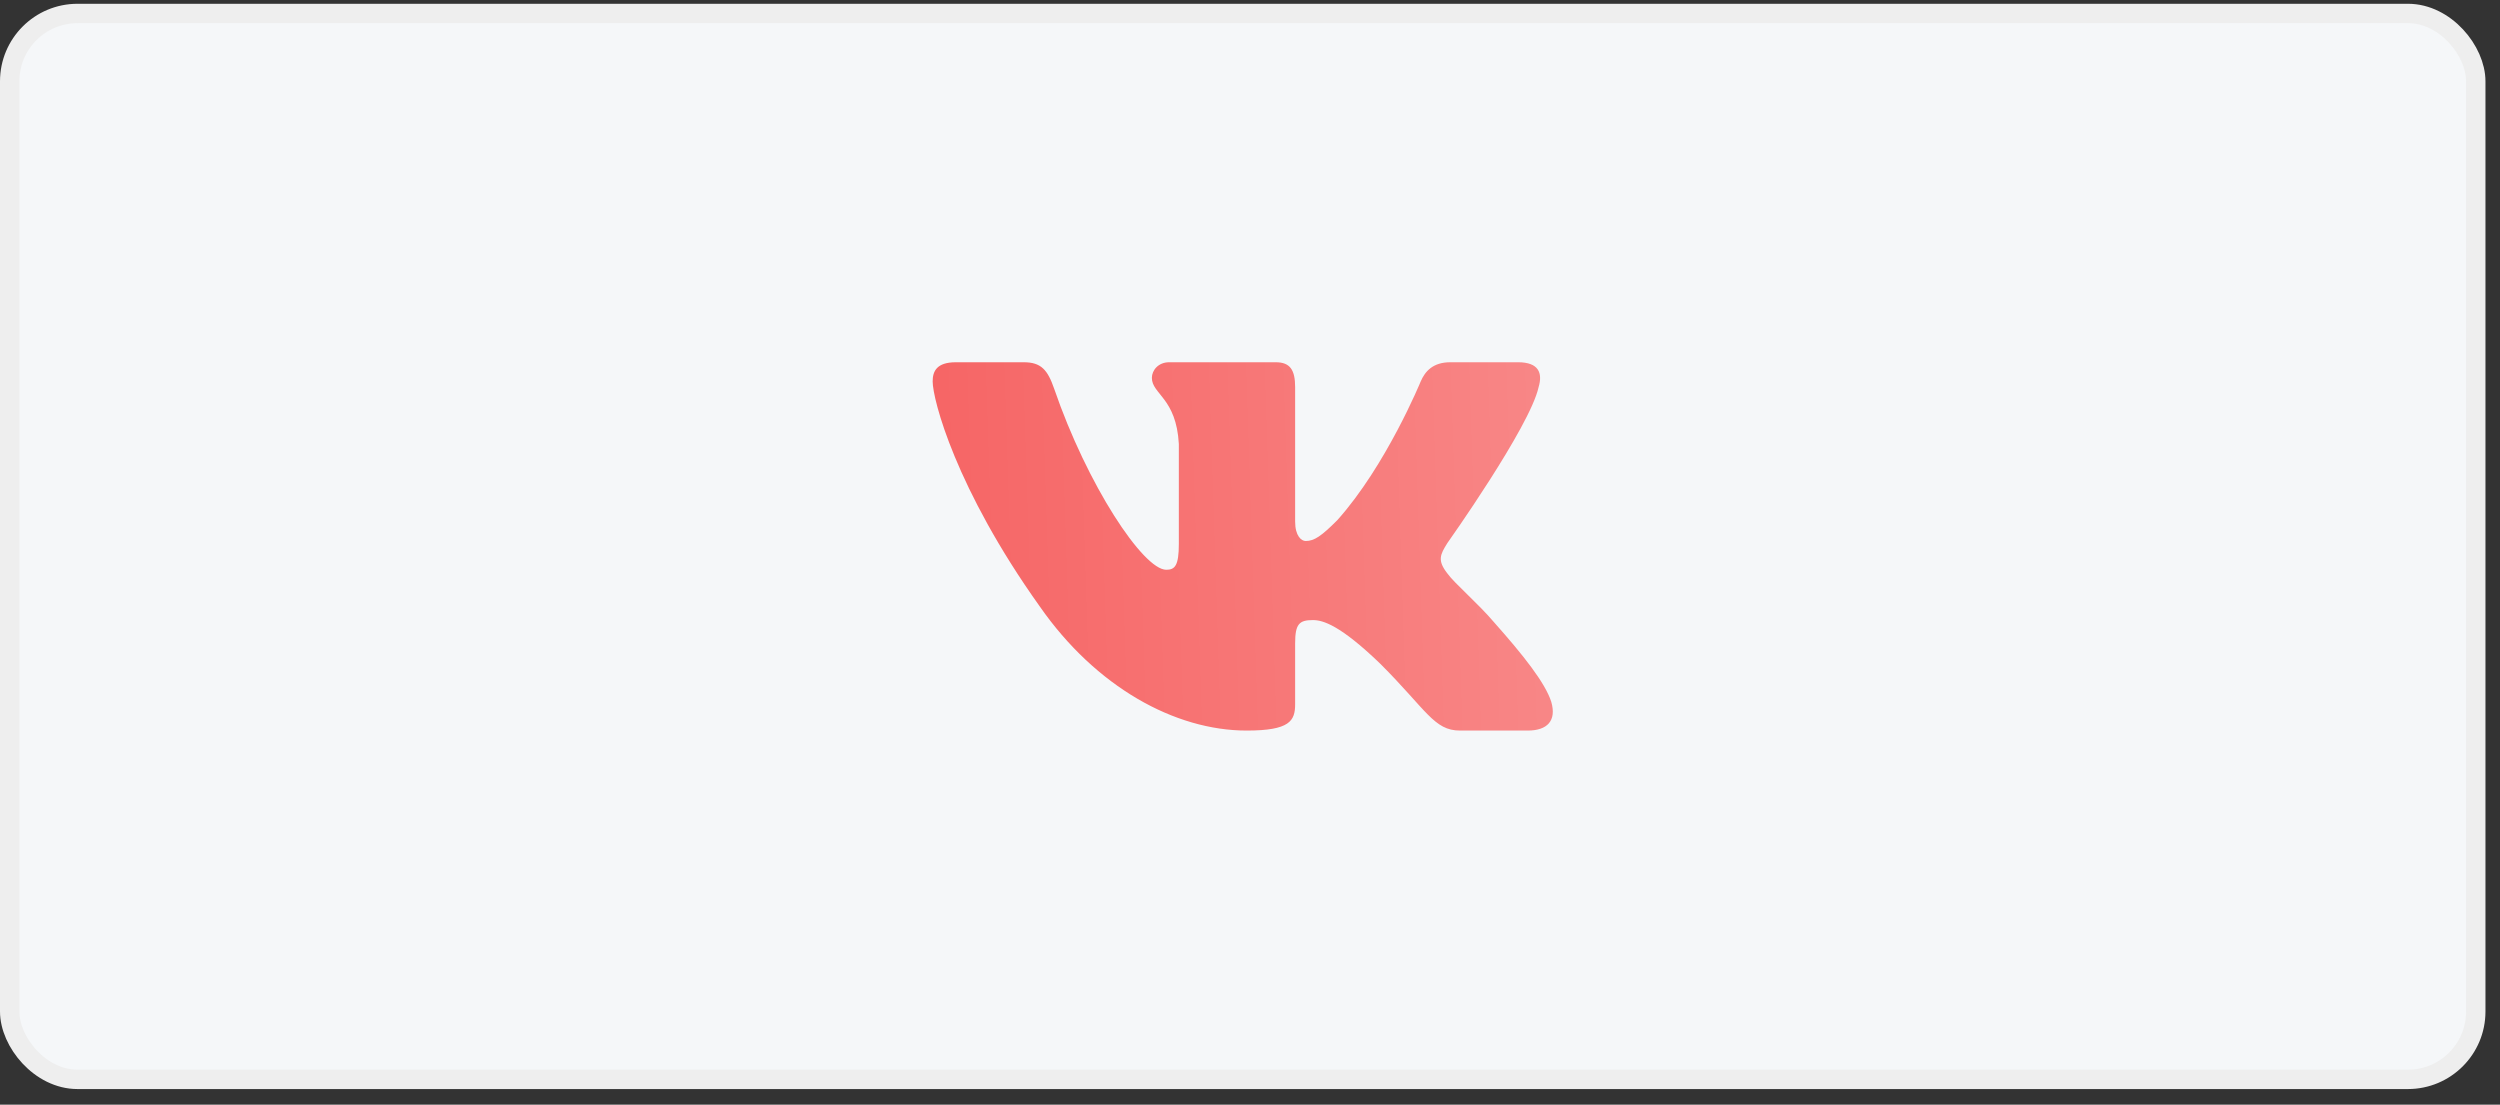
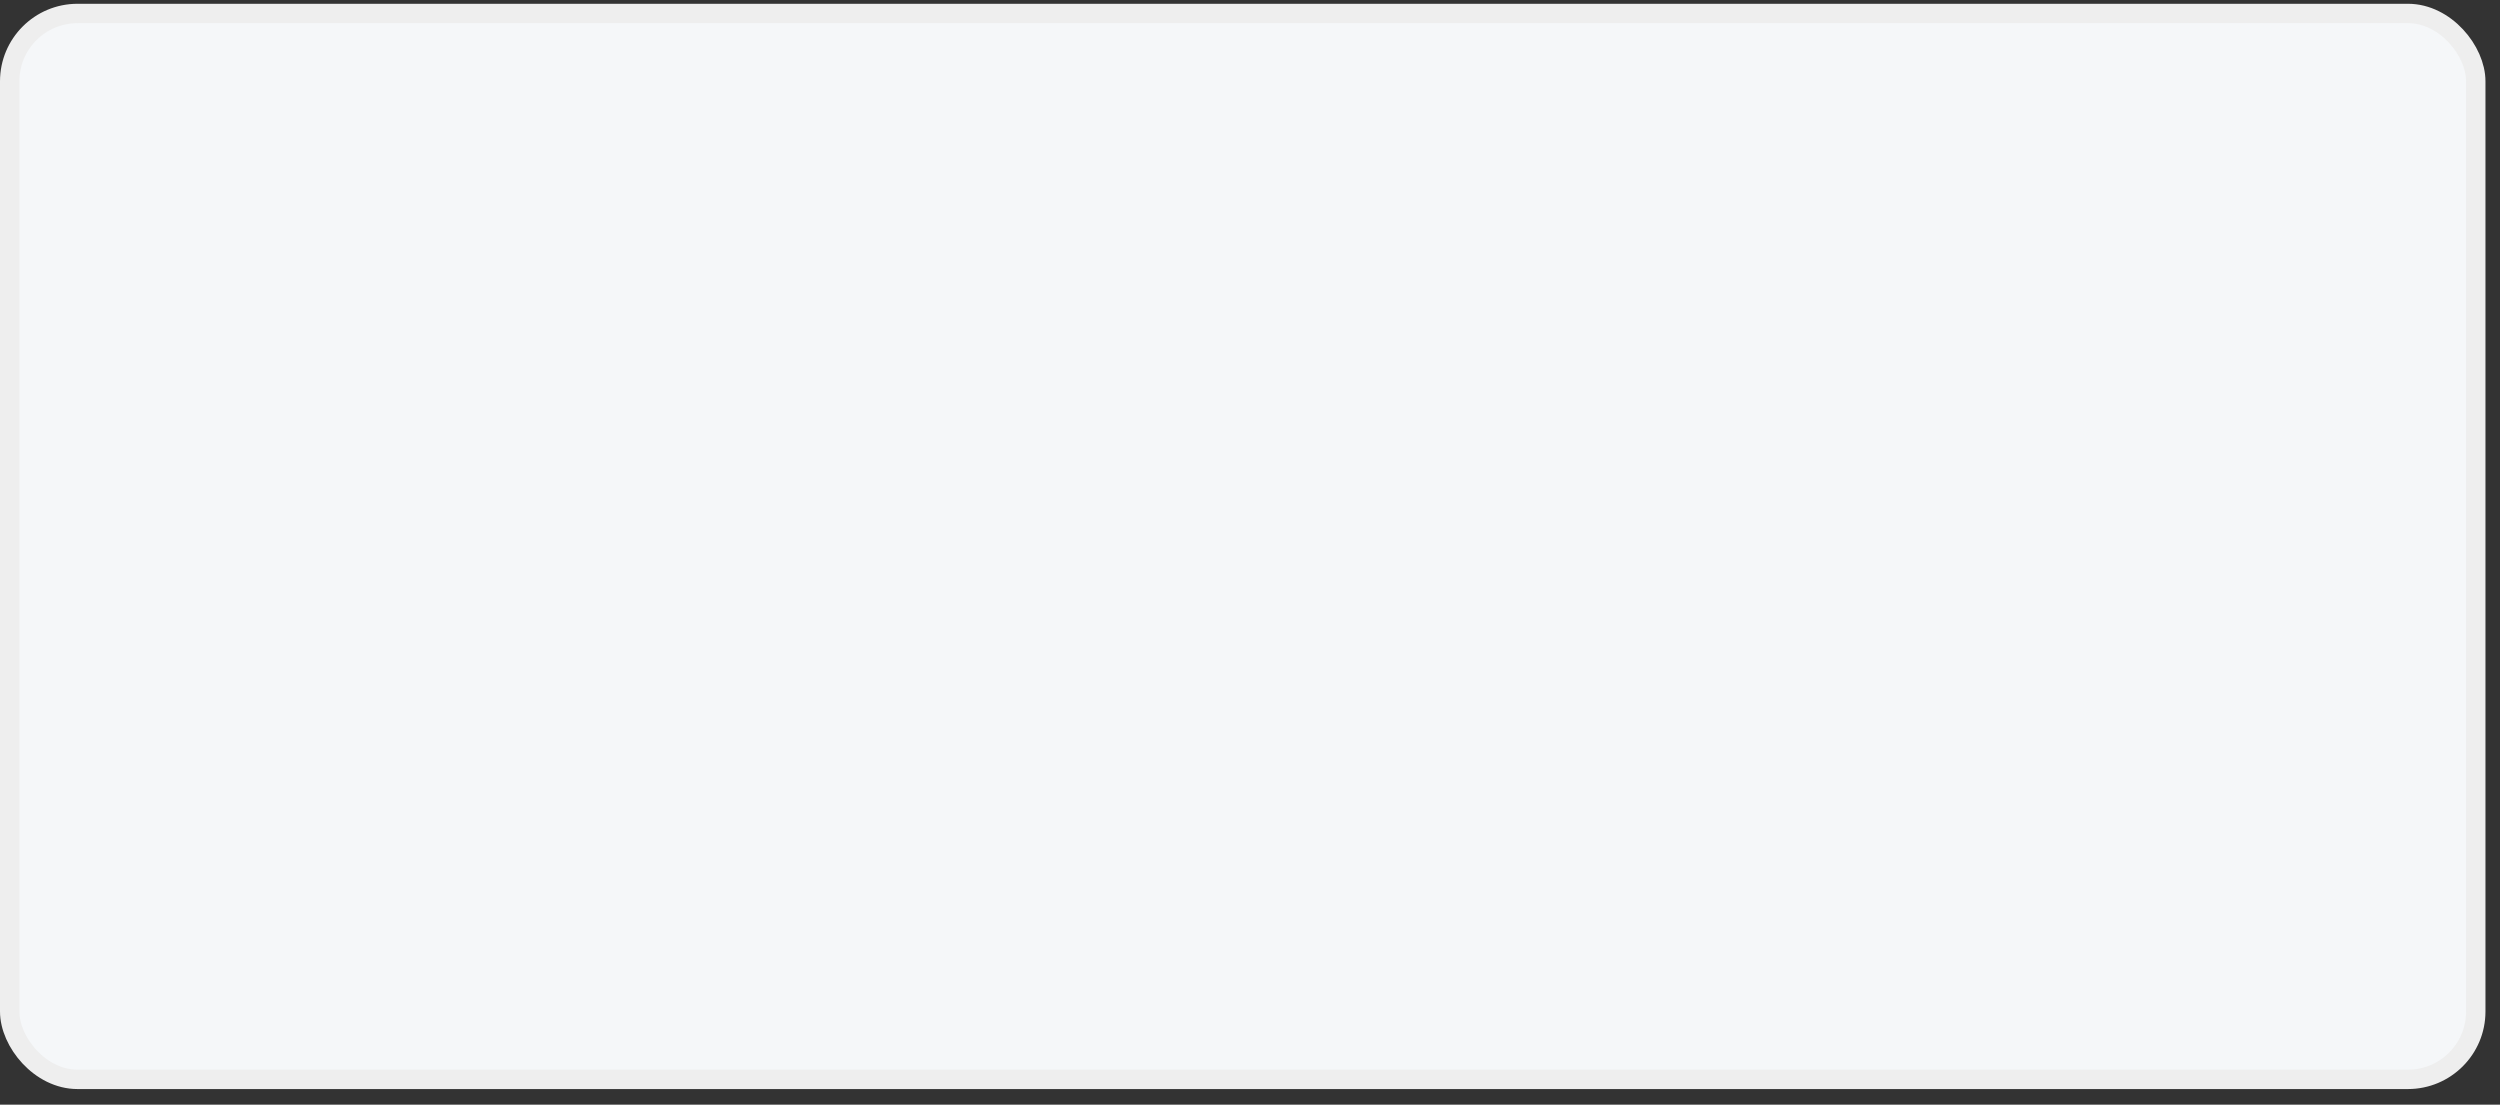
<svg xmlns="http://www.w3.org/2000/svg" width="129" height="57" viewBox="0 0 129 57" fill="none">
  <rect x="0" y="0" width="129" height="57" fill="#333333" stroke="none" />
  <rect x="0.5" y="0.695" width="127.25" height="55" rx="3.5" fill="#F5F7F9" />
  <rect x="0.5" y="0.695" width="127.25" height="55" rx="3.5" stroke="#EEEEEE" />
-   <path fill-rule="evenodd" clip-rule="evenodd" d="M79.391 19.979C79.613 19.238 79.391 18.692 78.332 18.692H74.831C73.941 18.692 73.531 19.163 73.308 19.683C73.308 19.683 71.528 24.022 69.006 26.84C68.19 27.657 67.819 27.916 67.374 27.916C67.151 27.916 66.829 27.657 66.829 26.915V19.979C66.829 19.089 66.571 18.692 65.829 18.692H60.328C59.772 18.692 59.437 19.105 59.437 19.497C59.437 20.341 60.698 20.535 60.828 22.909V28.065C60.828 29.195 60.624 29.4 60.179 29.4C58.992 29.4 56.105 25.041 54.393 20.053C54.057 19.084 53.721 18.692 52.826 18.692H49.325C48.325 18.692 48.125 19.163 48.125 19.683C48.125 20.61 49.312 25.209 53.651 31.291C56.544 35.445 60.62 37.697 64.329 37.697C66.554 37.697 66.829 37.197 66.829 36.335V33.196C66.829 32.196 67.04 31.996 67.745 31.996C68.264 31.996 69.154 32.255 71.231 34.258C73.605 36.632 73.996 37.697 75.331 37.697H78.832C79.832 37.697 80.332 37.197 80.044 36.21C79.728 35.226 78.595 33.799 77.091 32.107C76.275 31.143 75.051 30.104 74.681 29.585C74.161 28.918 74.31 28.621 74.681 28.028C74.681 28.028 78.946 22.019 79.391 19.979V19.979Z" fill="url(#paint0_linear_905_185)" />
  <defs>
    <linearGradient id="paint0_linear_905_185" x1="80.125" y1="18.692" x2="47.539" y2="19.756" gradientUnits="userSpaceOnUse">
      <stop stop-color="#F88787" />
      <stop offset="1" stop-color="#F66565" />
    </linearGradient>
  </defs>
</svg>